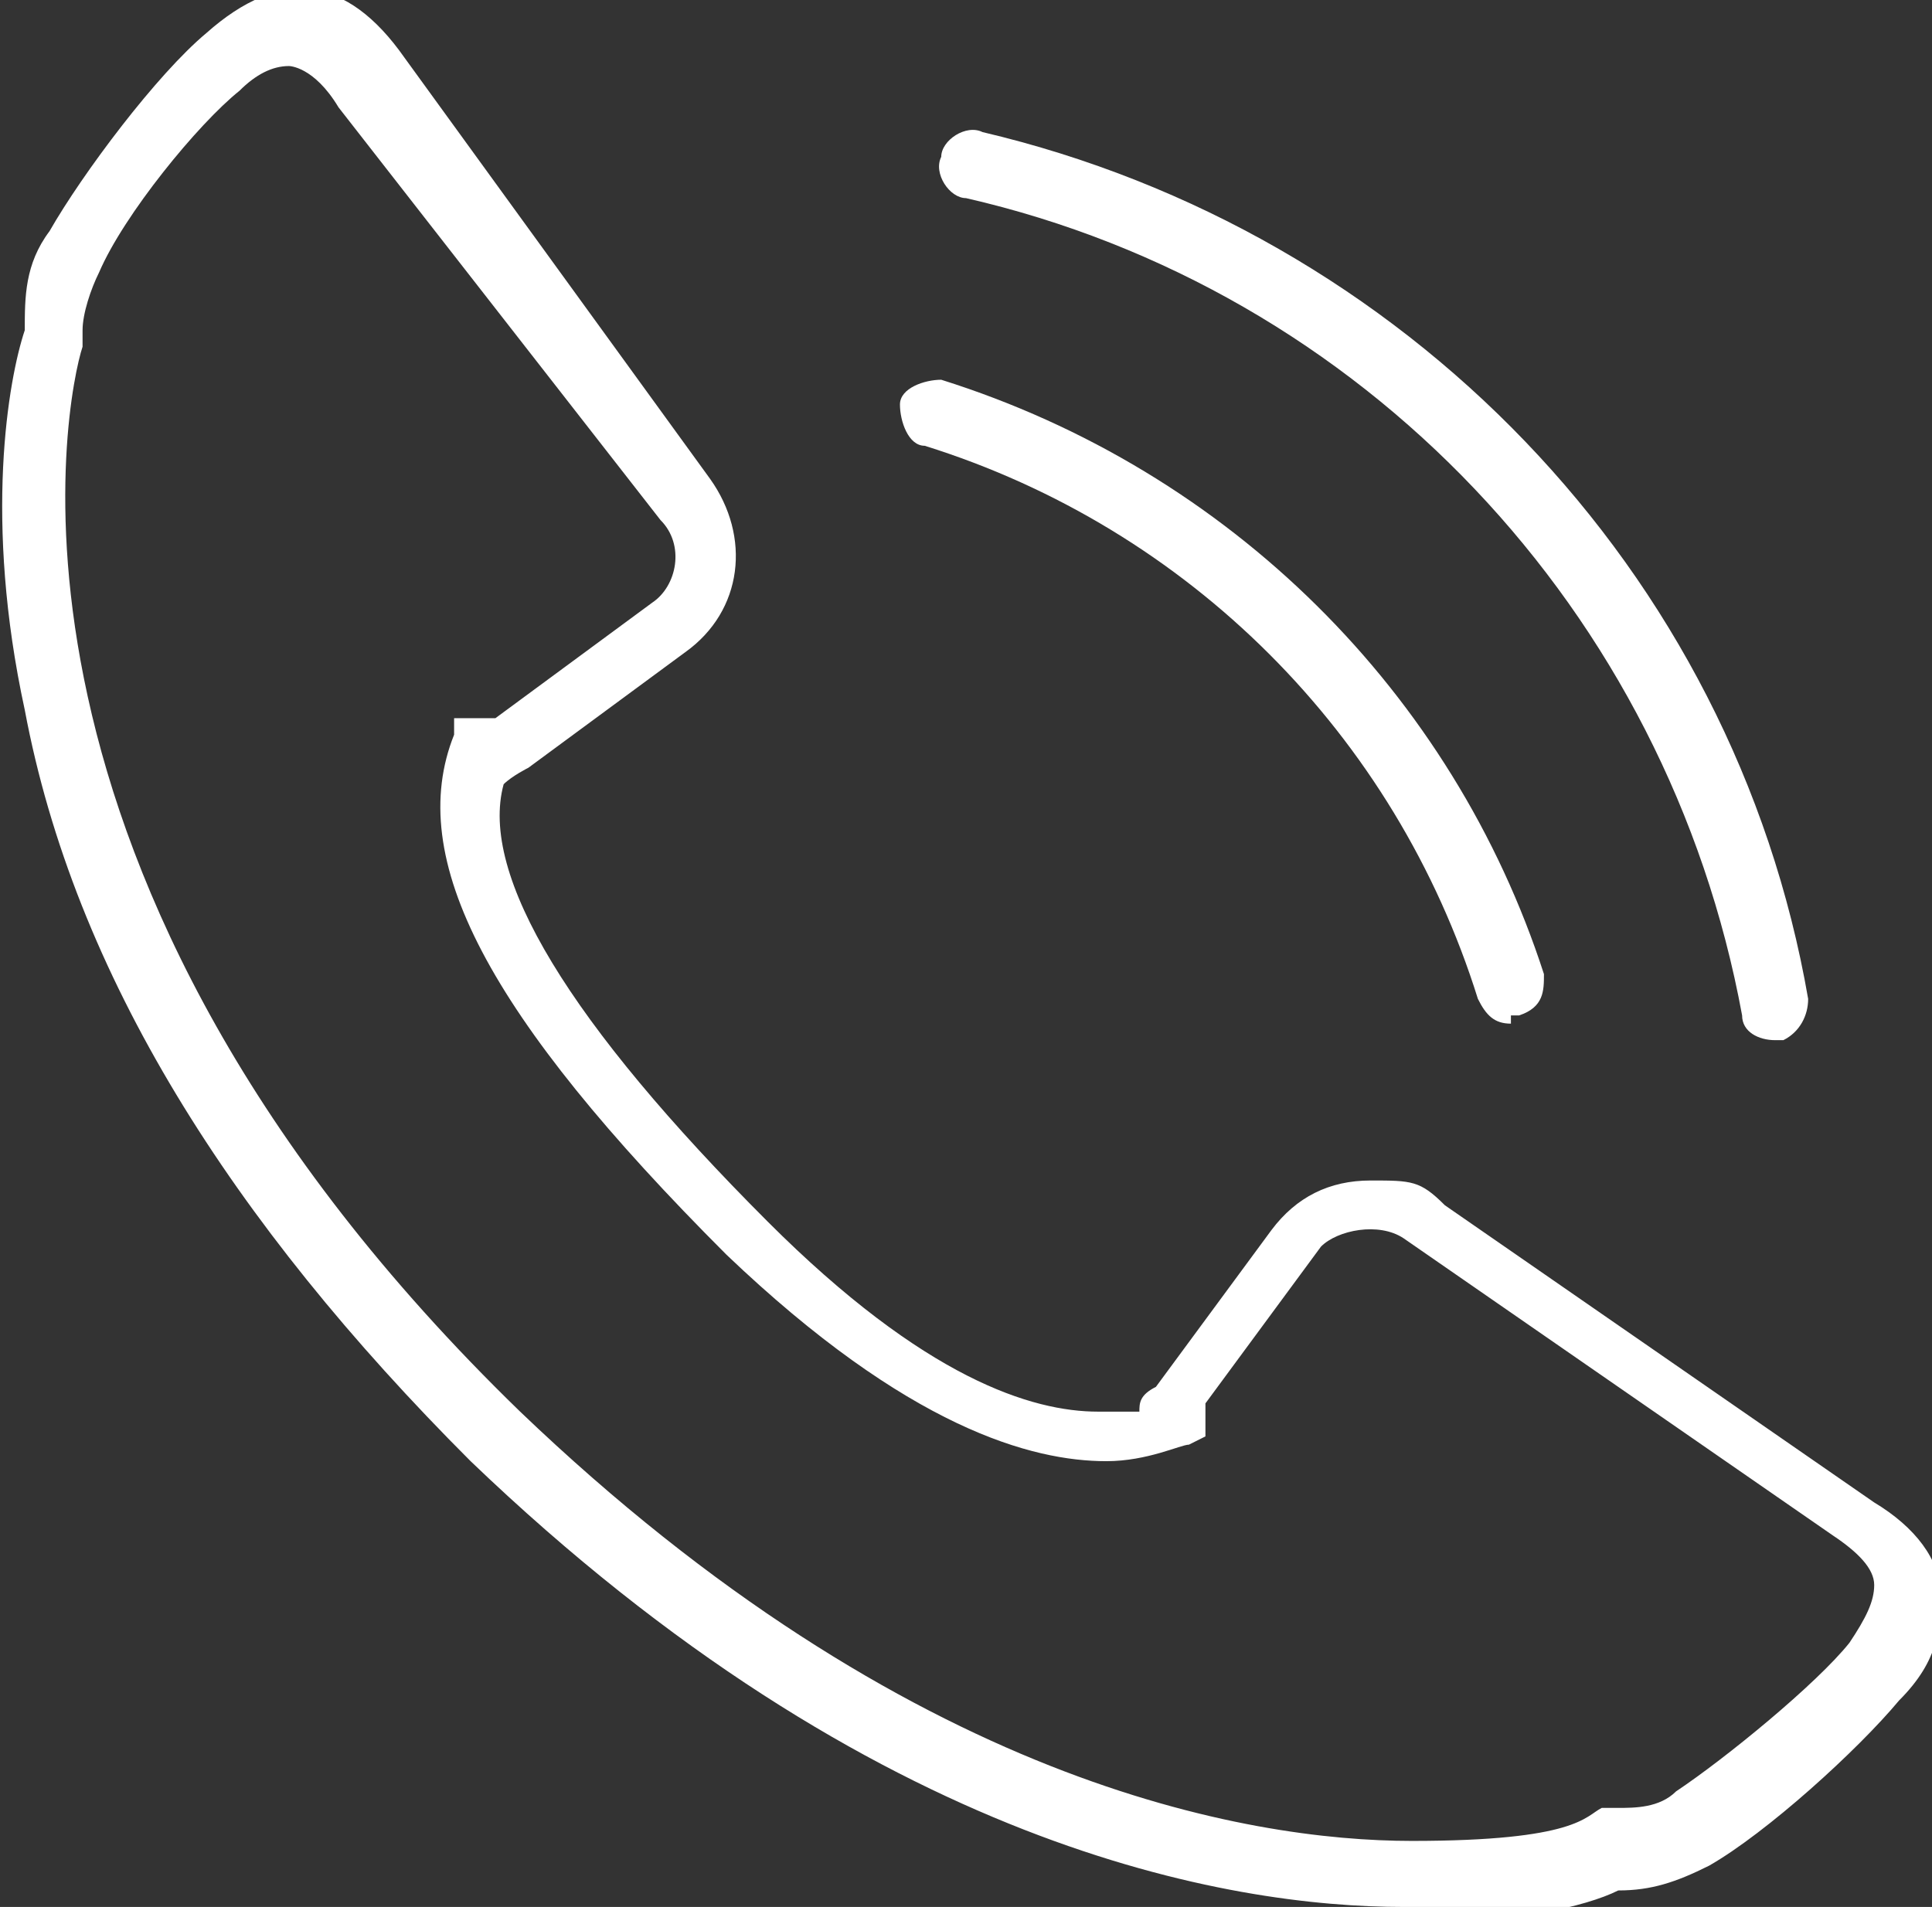
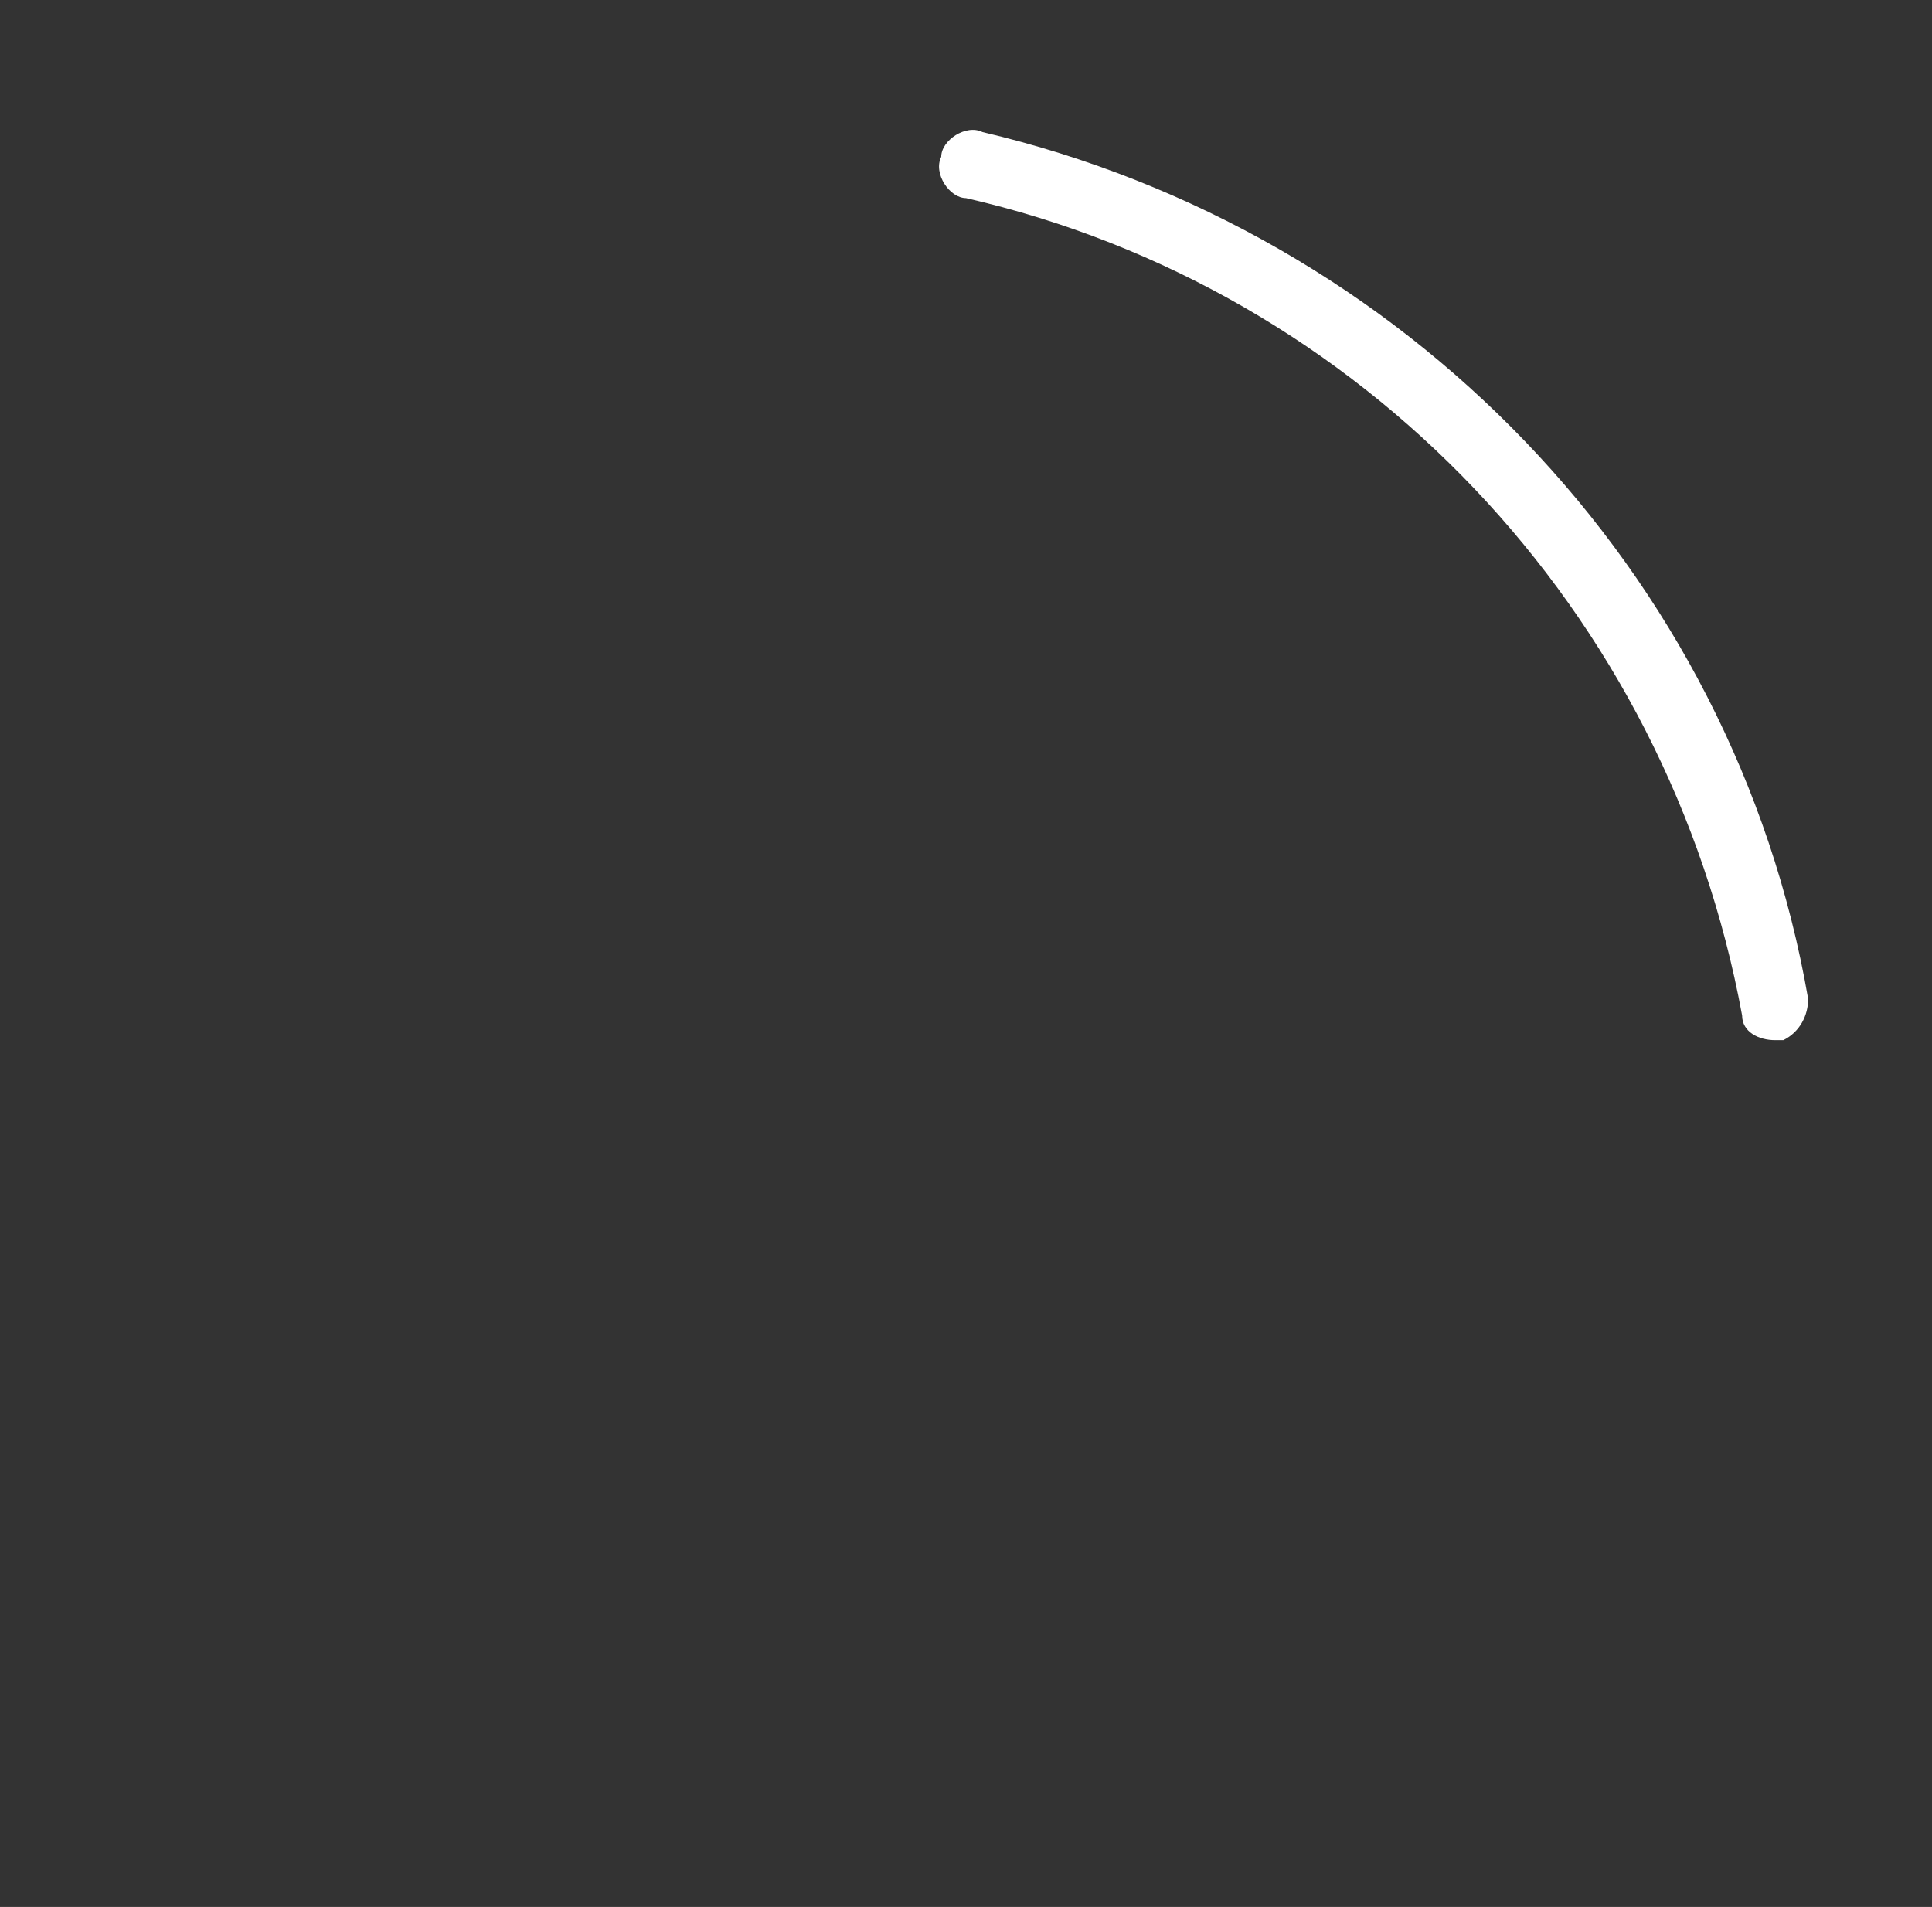
<svg xmlns="http://www.w3.org/2000/svg" id="Ebene_1" version="1.1" viewBox="0 0 23.4 23.1">
  <rect x="0" y="0" width="23.4" height="23.1" fill="#333333" stroke="none" />
  <defs>
    <style>
      .st0 {
        fill: #fff;
      }
    </style>
  </defs>
-   <path class="st0" d="M17,23.1h0c-2.1,0-6.4-.7-11.3-5.4C2.8,14.8.9,11.8.3,8.6c-.5-2.3-.2-4,0-4.6,0-.4,0-.8.3-1.2.4-.7,1.3-1.9,1.9-2.4.9-.8,1.7-.7,2.4.3l3.7,5.1c.5.7.4,1.6-.3,2.1l-1.9,1.4c0,0-.2.1-.3.2-.3,1.1.8,2.9,3.2,5.3,1.9,1.9,3.2,2.3,4,2.3s.4,0,.5,0c0-.1,0-.2.2-.3l1.4-1.9c.3-.4.7-.6,1.2-.6s.6,0,.9.3l5.2,3.6c.5.3.8.7.8,1.1s0,.8-.5,1.3c-.5.6-1.6,1.6-2.3,2-.4.2-.7.3-1.1.3-.4.2-1.3.4-2.5.4h0ZM3.5.8c-.2,0-.4.1-.6.3-.5.4-1.4,1.5-1.7,2.2-.1.2-.2.5-.2.7v.2c-.2.6-1.4,6.4,5.3,12.9,4.7,4.5,8.8,5.2,10.8,5.2s2.1-.3,2.3-.4h.1c0,0,.1,0,.1,0,.2,0,.5,0,.7-.2.6-.4,1.7-1.3,2.1-1.8.2-.3.3-.5.3-.7,0-.2-.2-.4-.5-.6l-5.2-3.6c-.3-.2-.8-.1-1,.1l-1.4,1.9c0,0,0,.1,0,.2v.2s-.2.1-.2.1c-.1,0-.5.2-1,.2-.9,0-2.4-.4-4.6-2.5-2.9-2.9-3.9-4.8-3.3-6.3v-.2c0,0,.3,0,.3,0,0,0,.2,0,.2,0l1.9-1.4c.3-.2.4-.7.1-1L4.1,1.3c-.3-.5-.6-.5-.6-.5h0Z" />
-   <path class="st0" d="M18.3,12.4c-.2,0-.3-.1-.4-.3-1-3.2-3.5-5.7-6.7-6.7-.2,0-.3-.3-.3-.5,0-.2.3-.3.5-.3,3.5,1.1,6.2,3.8,7.3,7.2,0,.2,0,.4-.3.5,0,0,0,0-.1,0Z" />
  <path class="st0" d="M21.5,12.6c-.2,0-.4-.1-.4-.3-.9-4.9-4.6-8.8-9.4-9.9-.2,0-.4-.3-.3-.5,0-.2.3-.4.5-.3,5.1,1.2,9.1,5.3,10,10.5,0,.2-.1.4-.3.5h0Z" />
</svg>